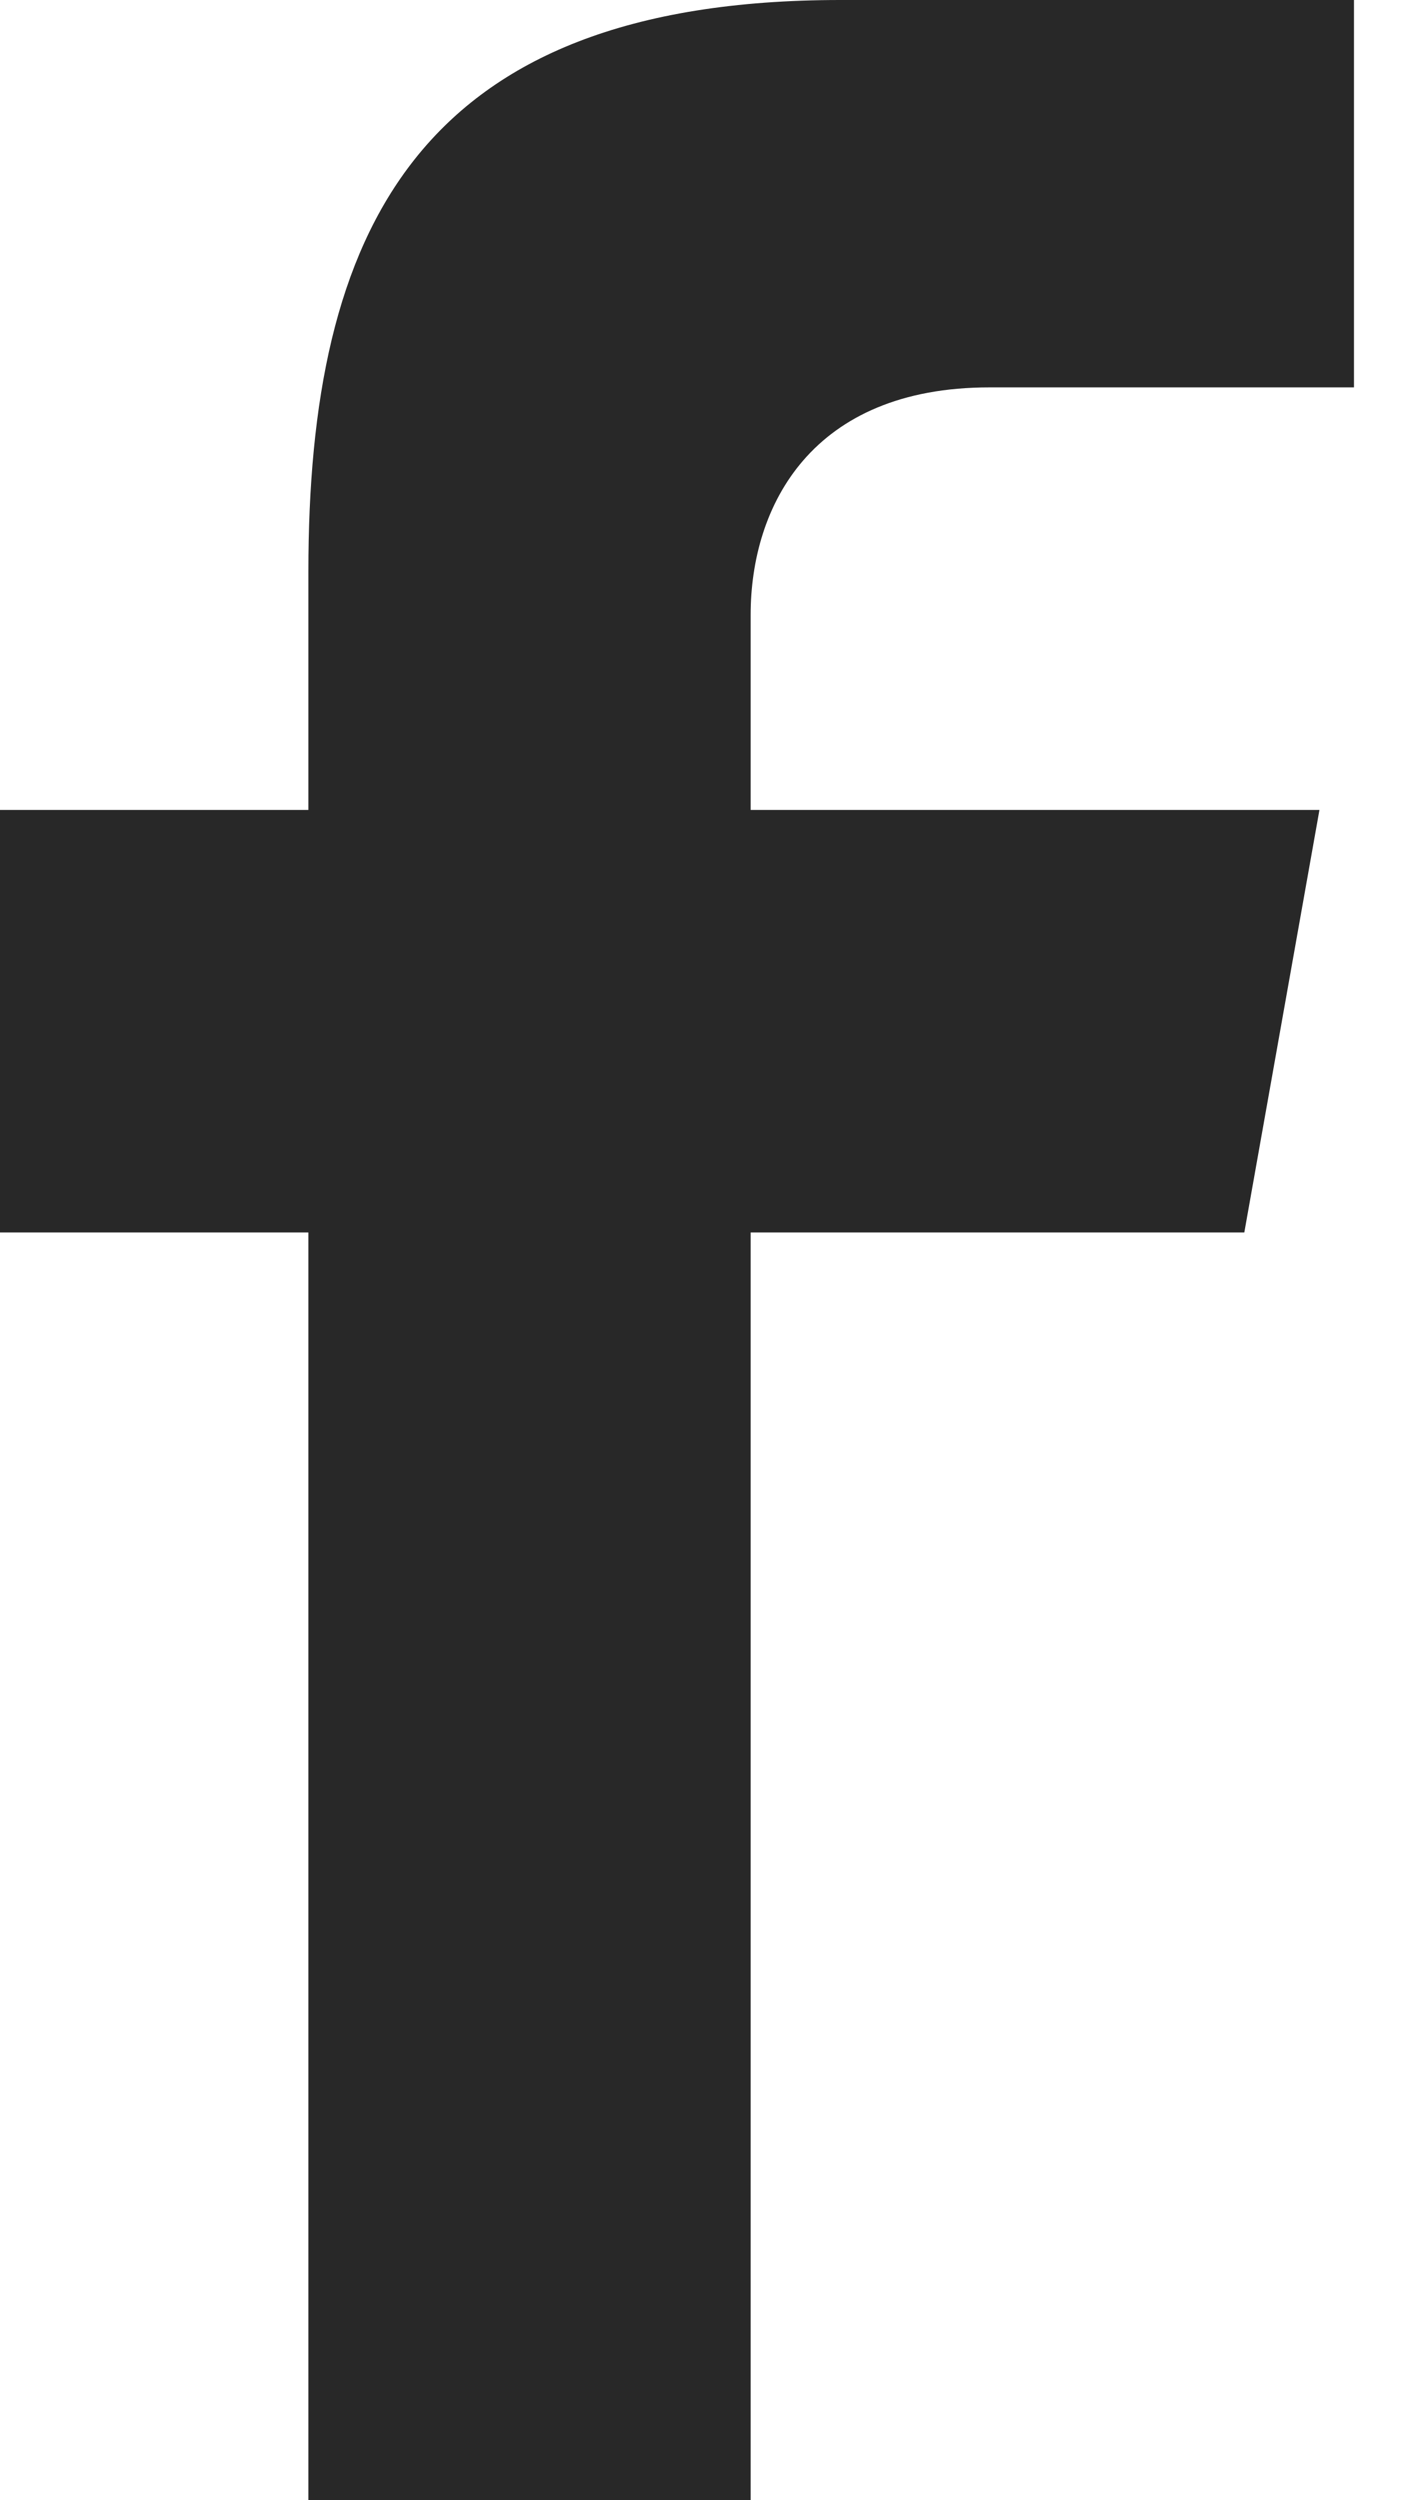
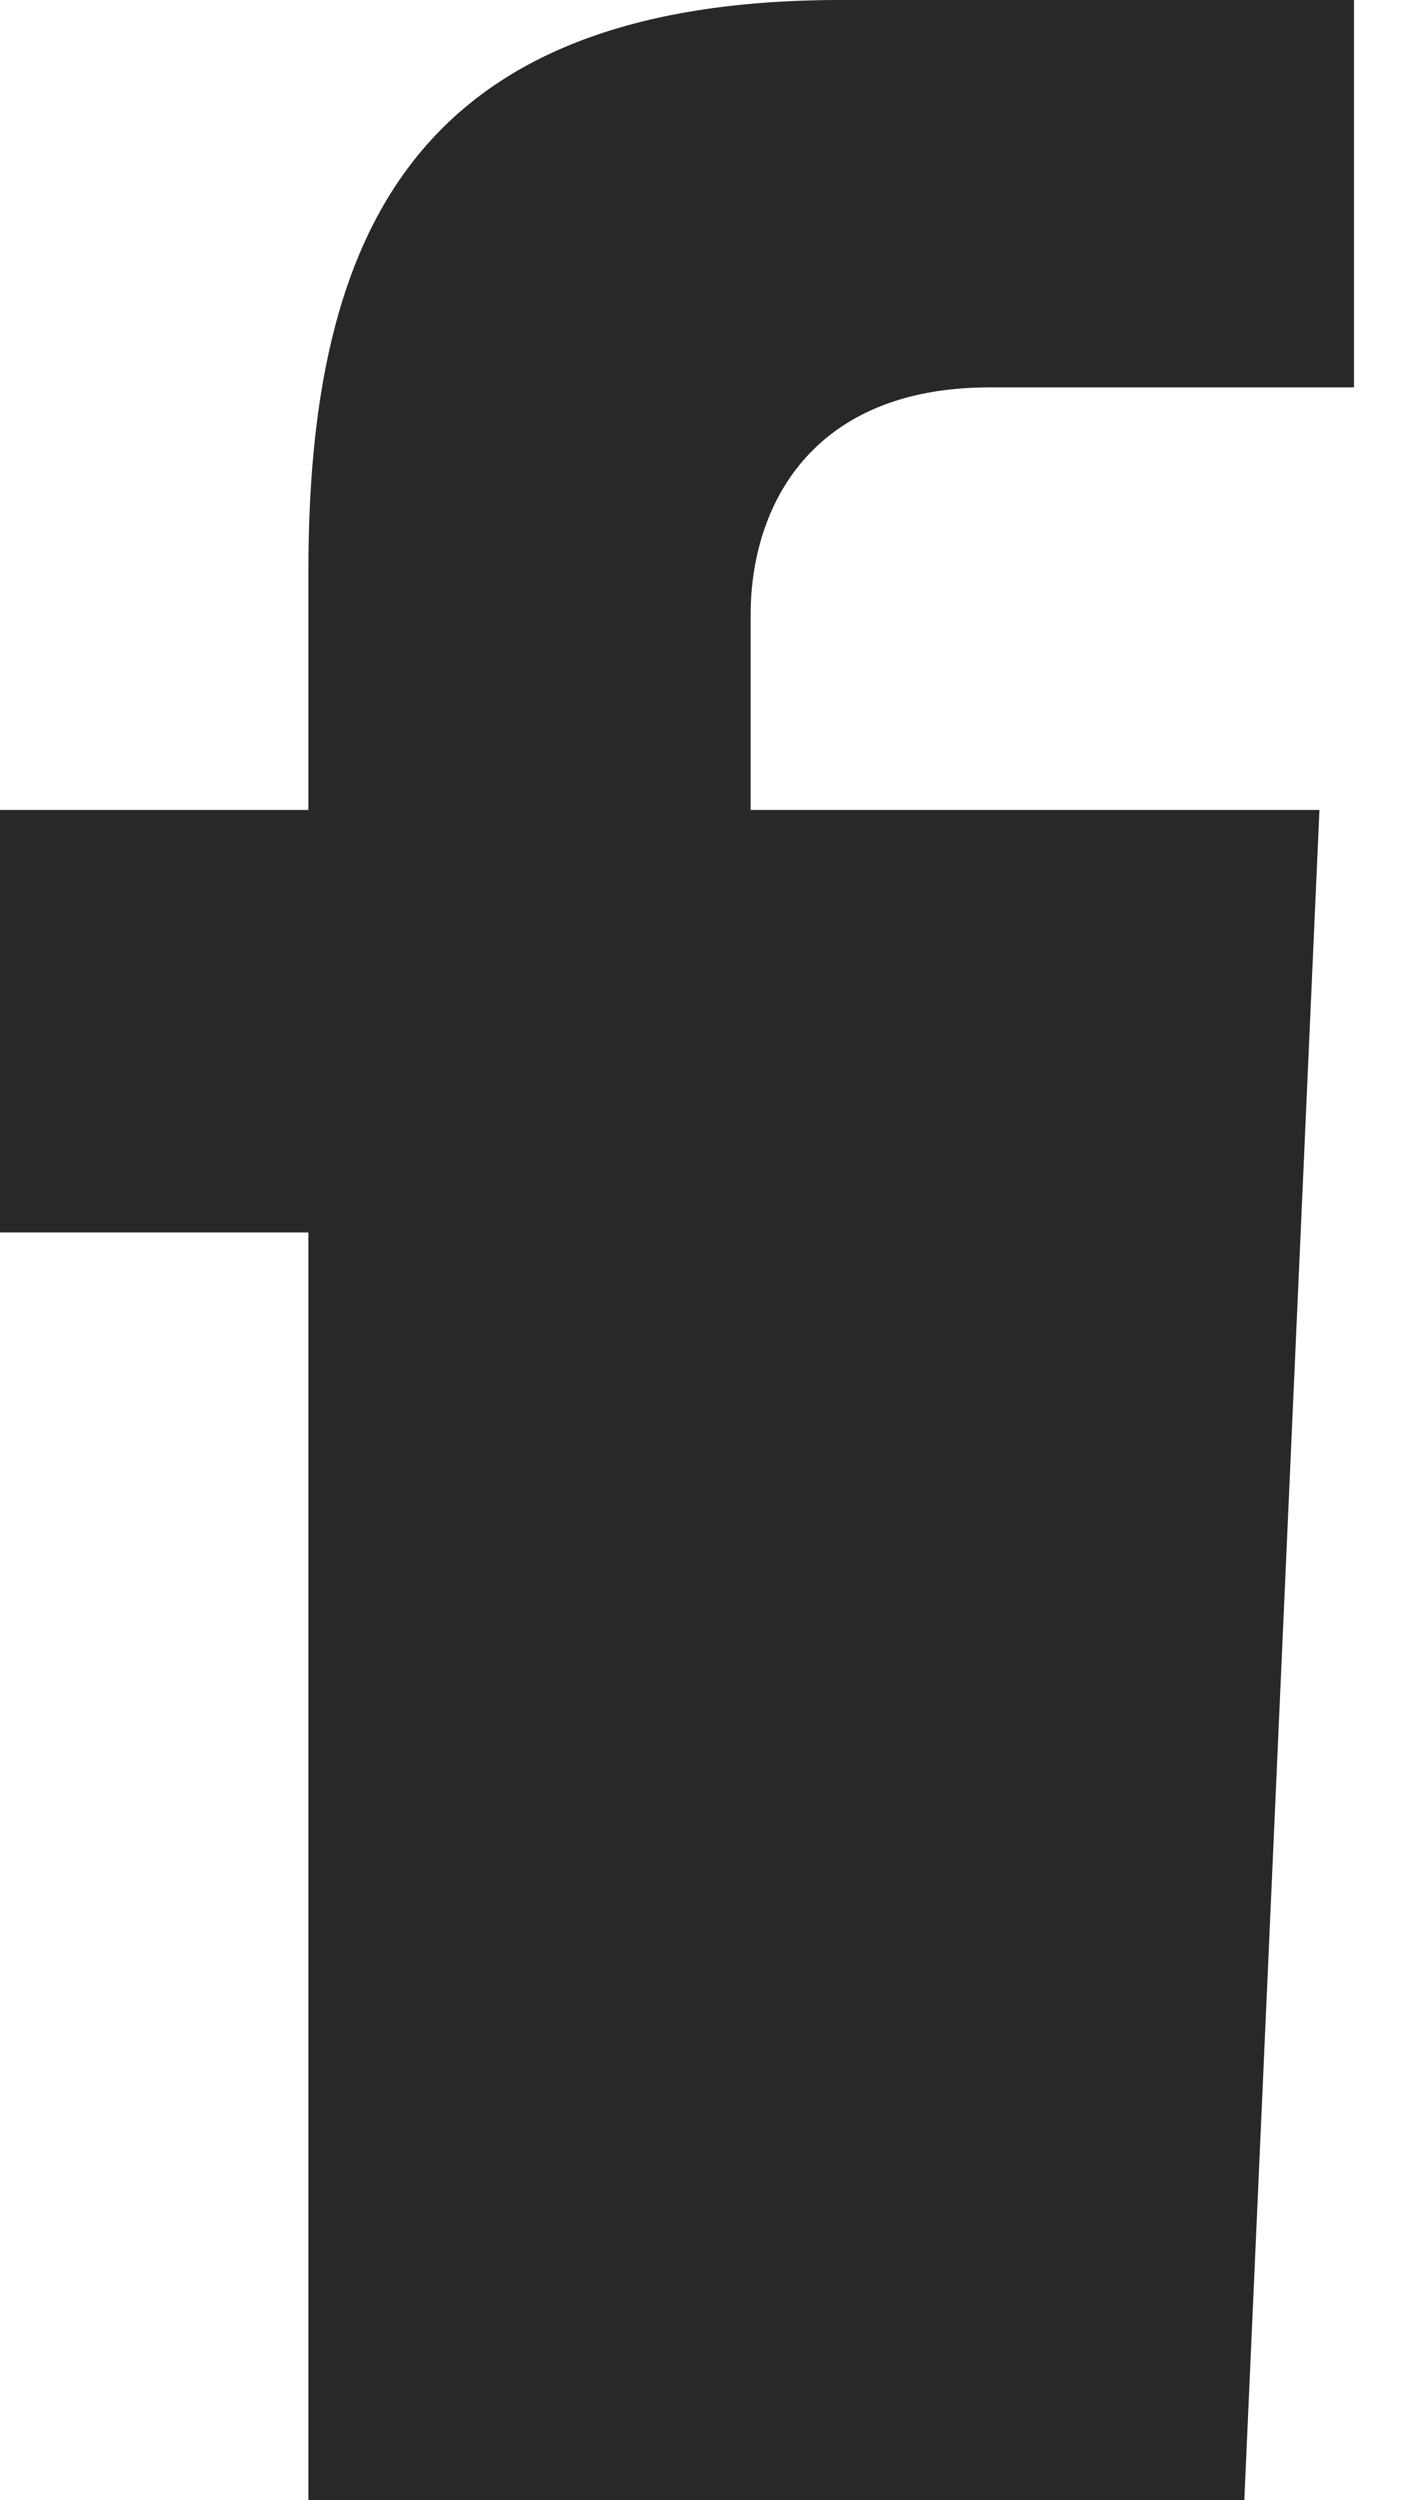
<svg xmlns="http://www.w3.org/2000/svg" width="9" height="16" viewBox="0 0 9 16" fill="none">
-   <path id="Fill 1 Copy 2" fill-rule="evenodd" clip-rule="evenodd" d="M4.805 16V7.887H7.965L8.446 5.183H4.805V3.935C4.805 3.237 5.196 2.479 6.334 2.479H8.667V0H5.381C2.661 0 1.974 1.488 1.974 3.658V5.183H0V7.887H1.974V16H4.805Z" fill="#282828" />
+   <path id="Fill 1 Copy 2" fill-rule="evenodd" clip-rule="evenodd" d="M4.805 16H7.965L8.446 5.183H4.805V3.935C4.805 3.237 5.196 2.479 6.334 2.479H8.667V0H5.381C2.661 0 1.974 1.488 1.974 3.658V5.183H0V7.887H1.974V16H4.805Z" fill="#282828" />
</svg>